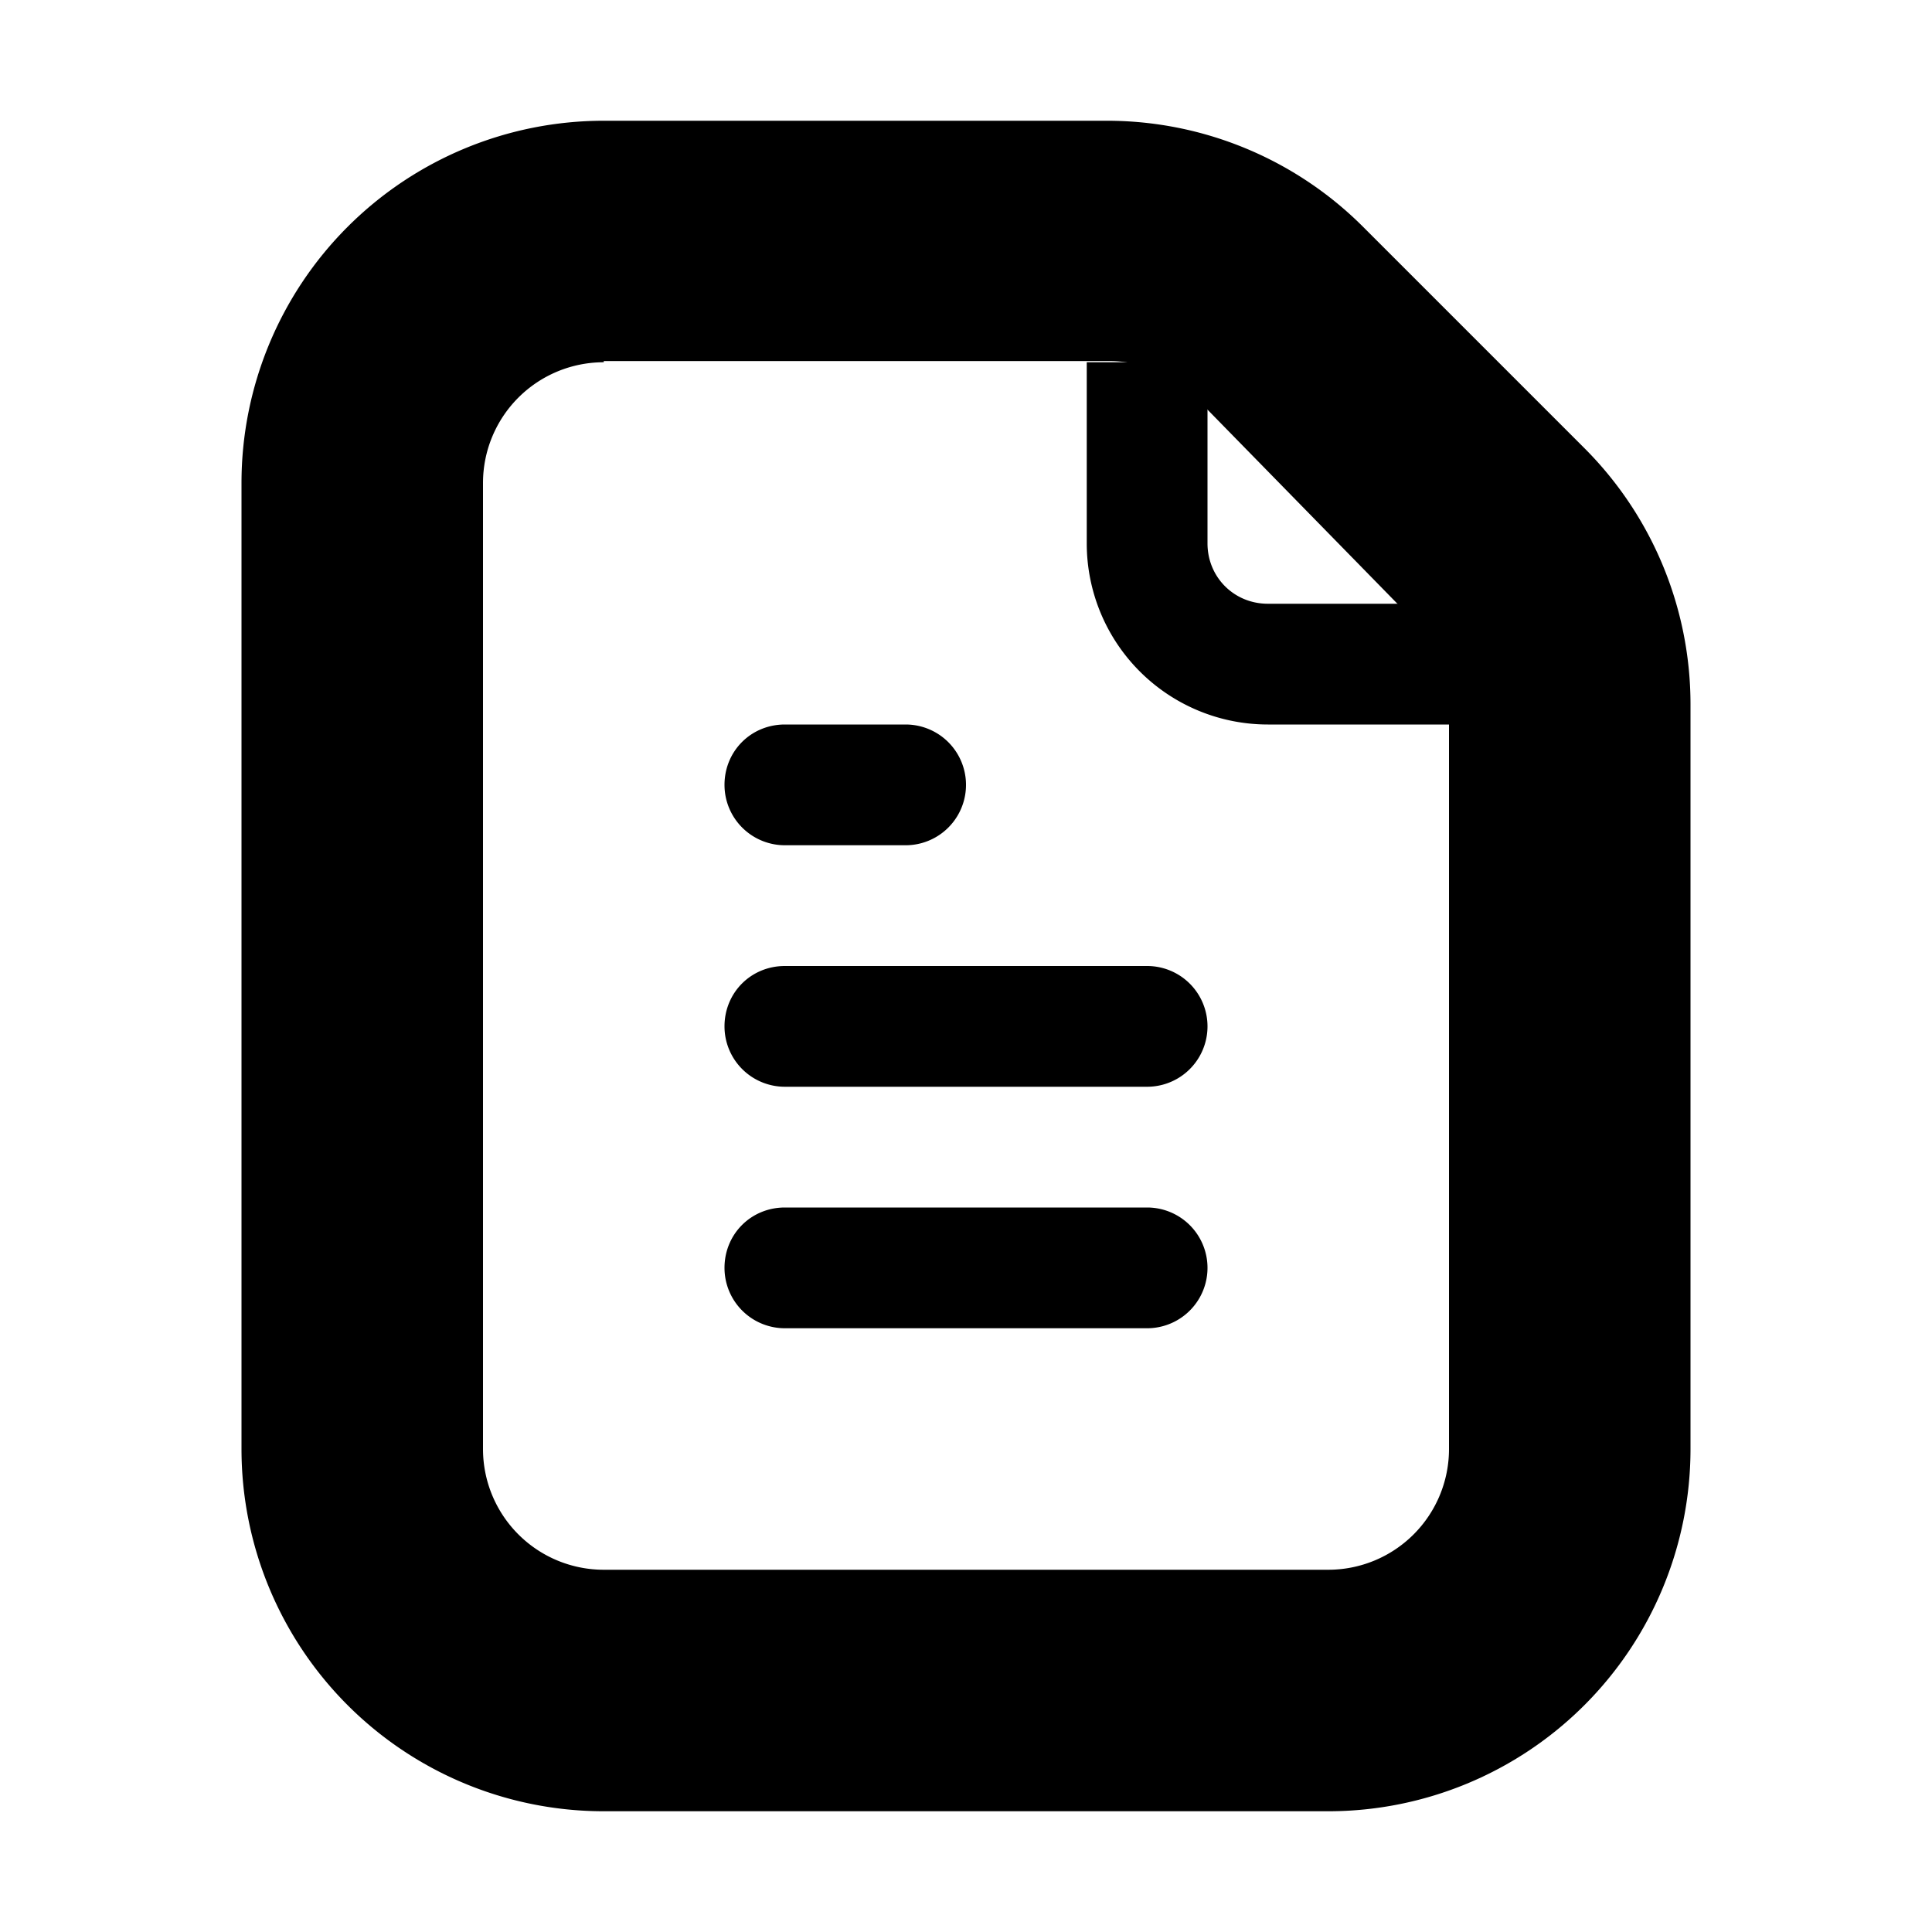
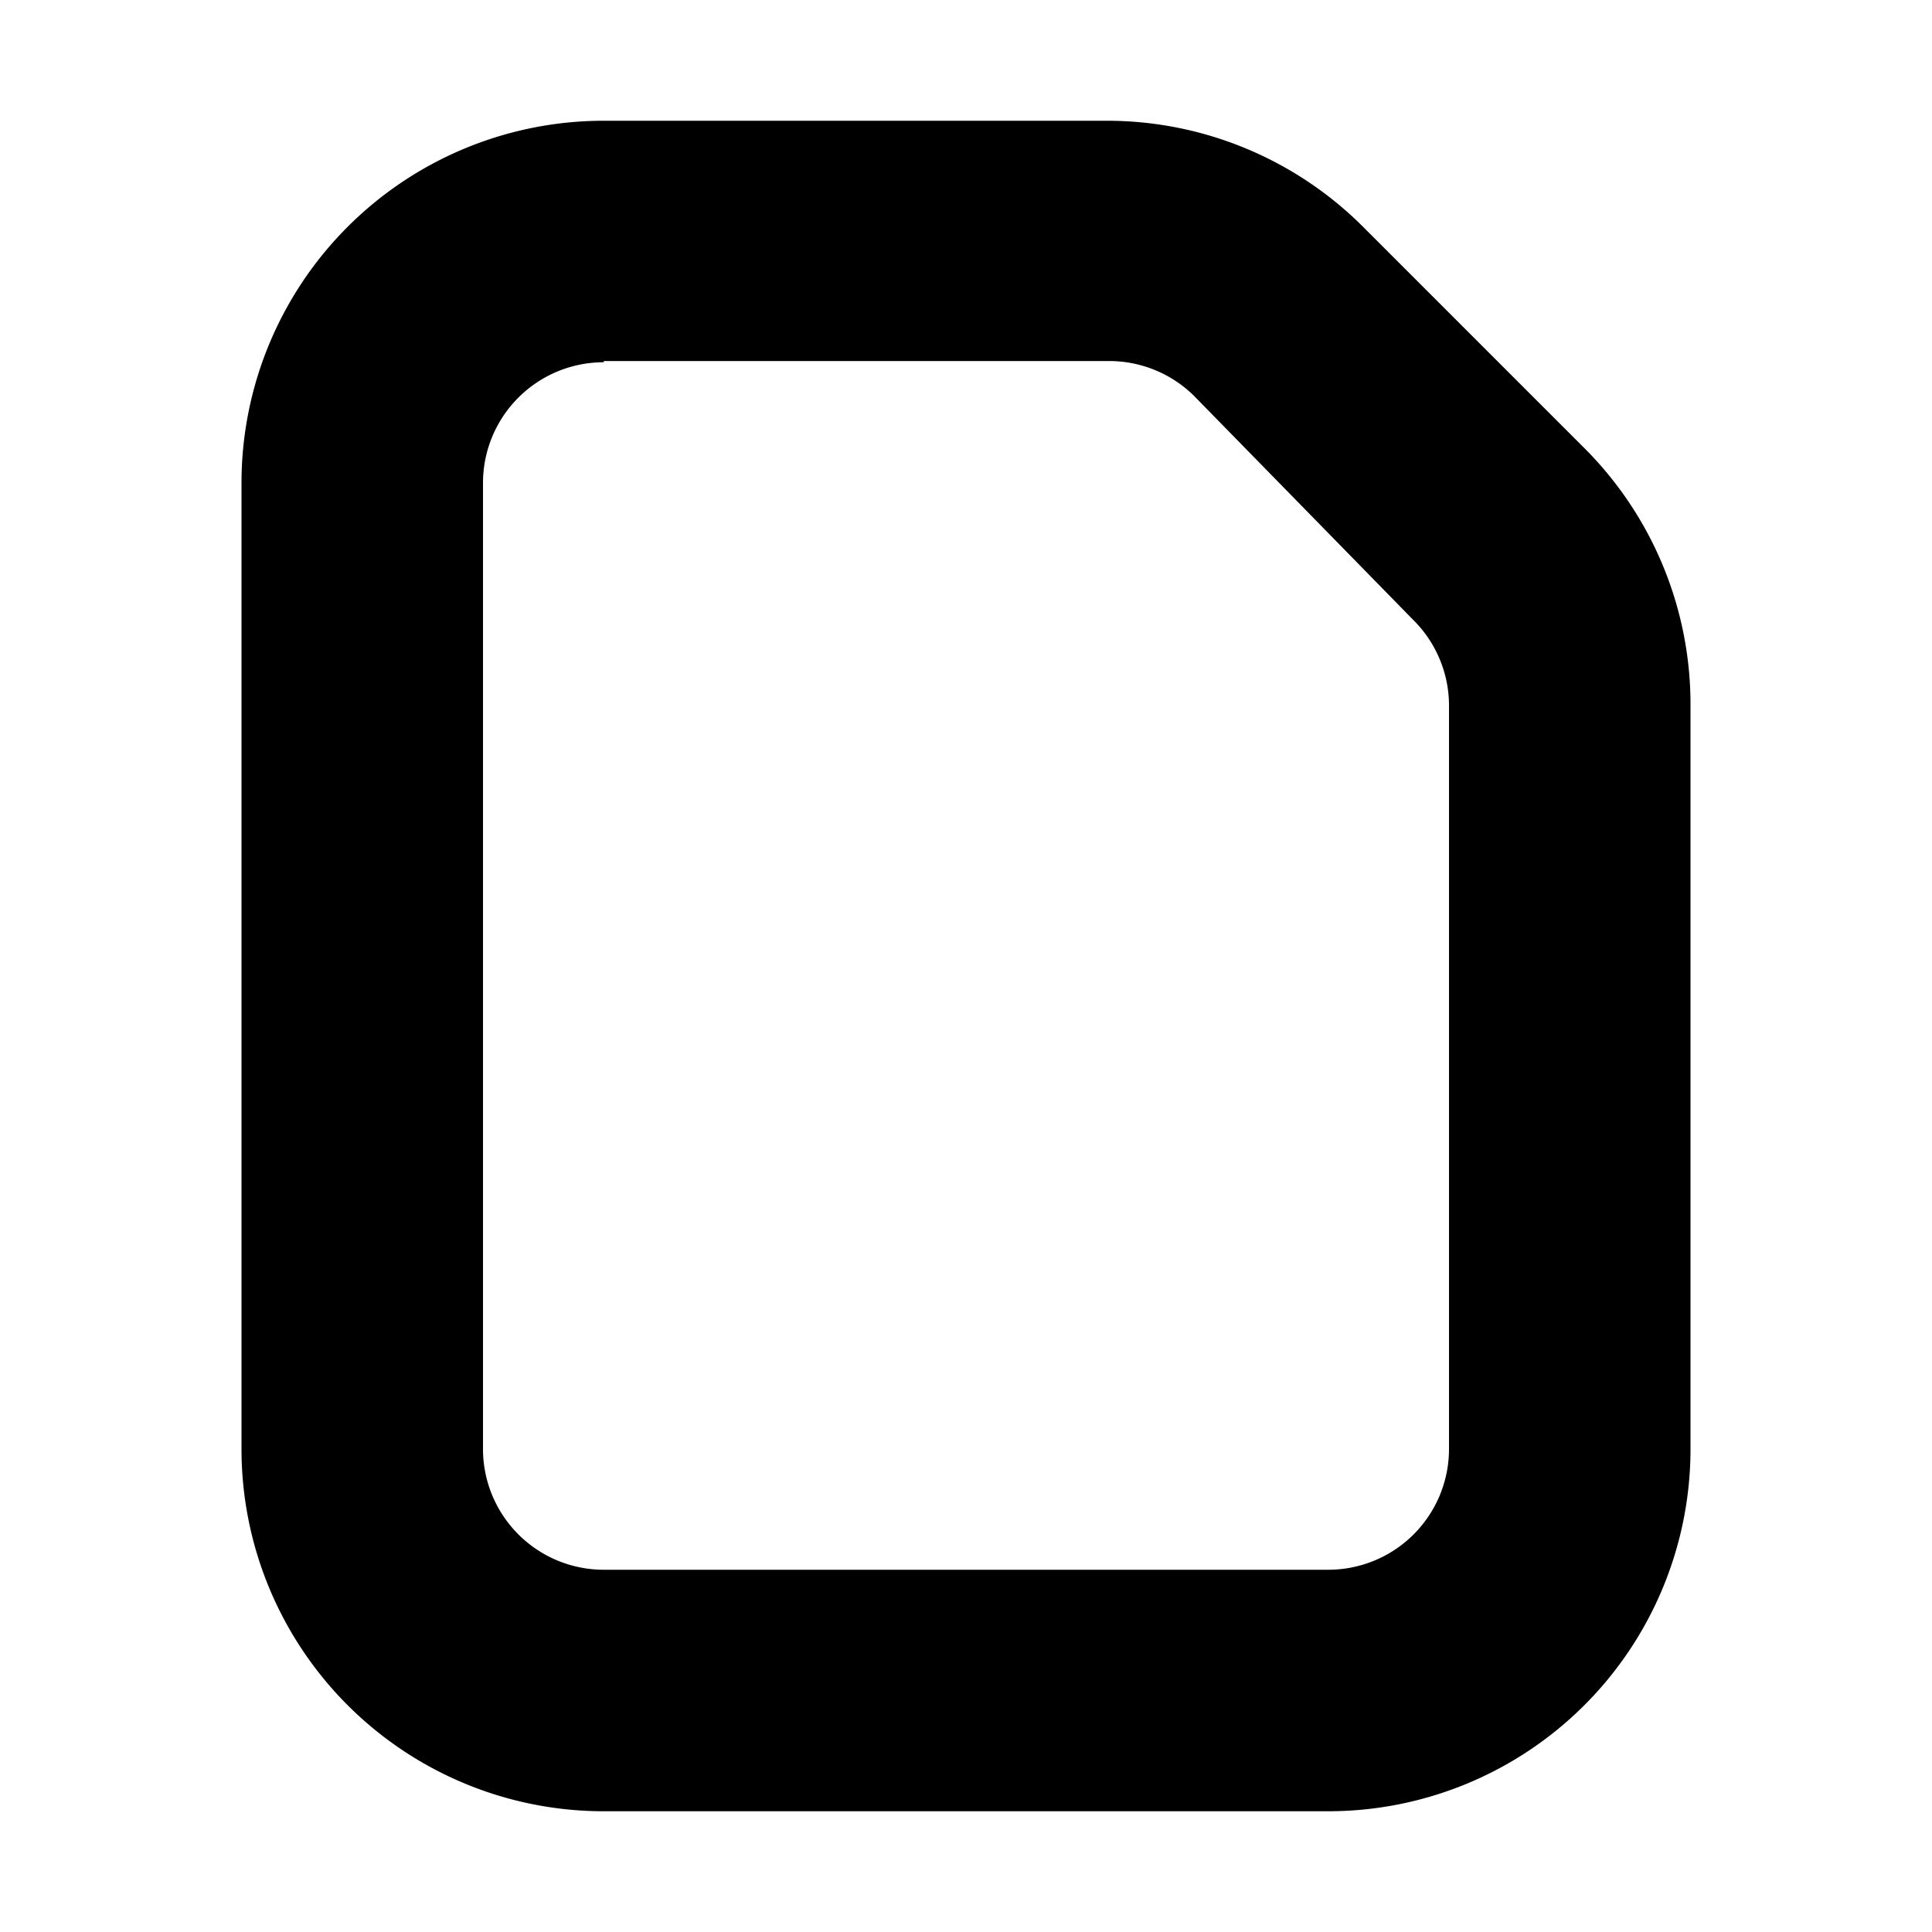
<svg xmlns="http://www.w3.org/2000/svg" viewBox="0 0 16 16" width="16" height="16" fill="context-fill">
  <path d="M2 4a3 3 0 0 1 3-3h4.17a3 3 0 0 1 2.12.88l1.83 1.83A3 3 0 0 1 14 5.83V12a3 3 0 0 1-3 3H5a3 3 0 0 1-3-3V4zm3-1a1 1 0 0 0-1 1v8a1 1 0 0 0 1 1h6a1 1 0 0 0 1-1V5.83a1 1 0 0 0-.3-.7L9.89 3.28a1 1 0 0 0-.7-.29H5z" />
-   <path d="M6 10.5c0-.28.22-.5.5-.5h3a.5.5 0 0 1 0 1h-3a.5.5 0 0 1-.5-.5zM6 8.5c0-.28.22-.5.5-.5h3a.5.5 0 0 1 0 1h-3a.5.5 0 0 1-.5-.5zM6 6.5c0-.28.22-.5.5-.5h1a.5.5 0 0 1 0 1h-1a.5.5 0 0 1-.5-.5zM9 4.5V3h1v1.5c0 .28.22.5.5.5H12v1h-1.5A1.5 1.5 0 0 1 9 4.5z" />
</svg>